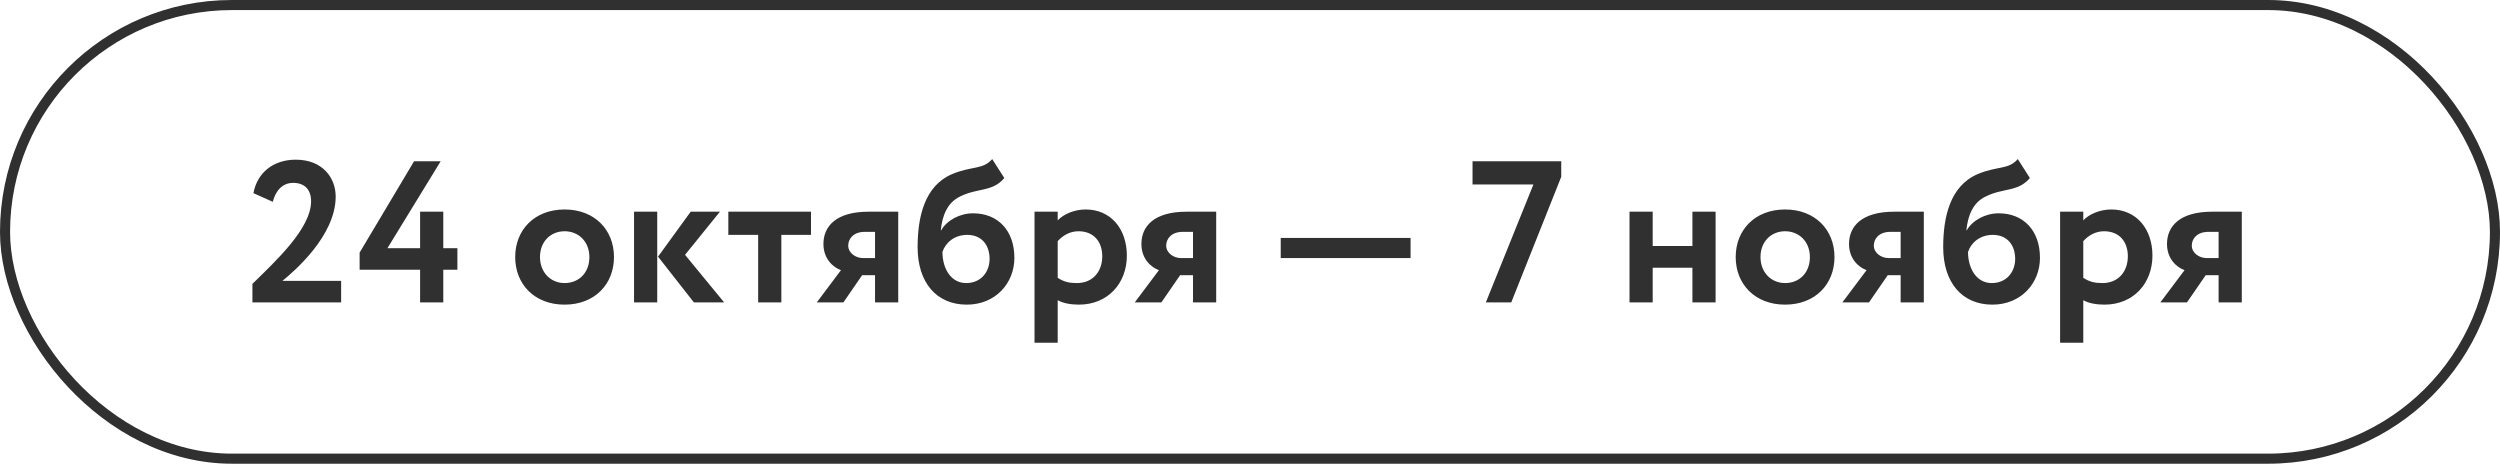
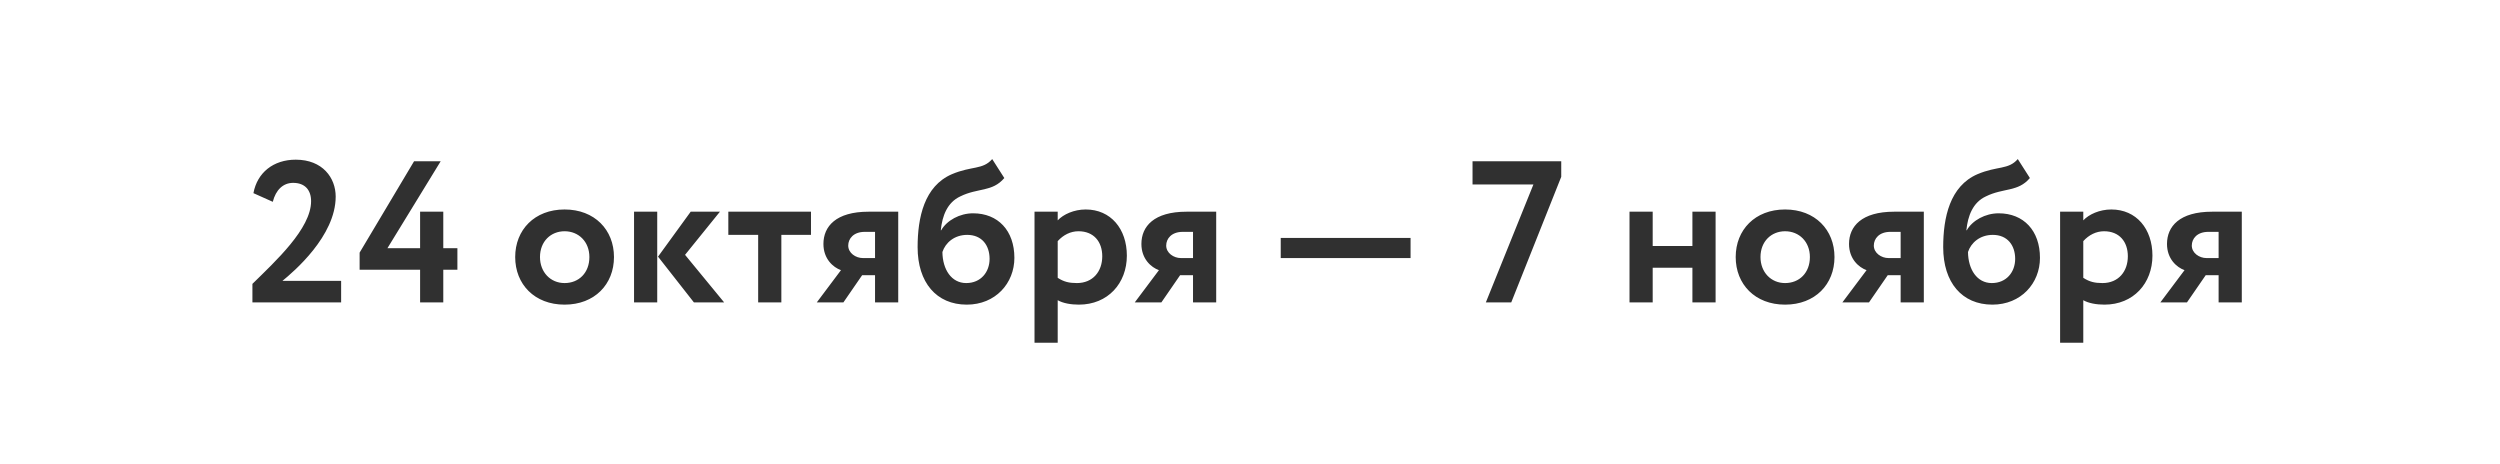
<svg xmlns="http://www.w3.org/2000/svg" width="248" height="46" viewBox="0 0 248 46" fill="none">
  <path d="M25.04 30V28.16C27.32 25.92 30.86 22.68 30.86 19.96C30.86 18.84 30.24 18.14 29.08 18.14C28.08 18.14 27.36 18.84 27.06 20.02L25.14 19.16C25.52 17.12 27.12 15.84 29.34 15.84C32 15.84 33.3 17.64 33.3 19.5C33.3 23.42 29.12 26.96 28.02 27.86H33.84V30H25.04ZM41.674 30V26.76H35.674V25.06L41.074 16H43.714L38.434 24.62H41.674V21H43.974V24.62H45.374V26.76H43.974V30H41.674ZM51.107 25.5C51.107 22.8 53.027 20.78 56.007 20.78C58.987 20.78 60.907 22.8 60.907 25.5C60.907 28.2 58.987 30.22 56.007 30.22C53.027 30.22 51.107 28.2 51.107 25.5ZM53.567 25.5C53.567 27 54.607 28.08 56.007 28.08C57.427 28.08 58.467 27.06 58.467 25.5C58.467 23.98 57.407 22.94 56.007 22.94C54.647 22.94 53.567 23.94 53.567 25.5ZM71.417 21L67.957 25.28L71.837 30H68.837L65.277 25.46L68.517 21H71.417ZM62.897 30V21H65.197V30H62.897ZM72.25 23.3V21H80.45V23.3H77.51V30H75.21V23.3H72.25ZM86.164 21H89.104V30H86.804V27.3H85.524L83.664 30H81.024L83.424 26.8C82.644 26.52 81.684 25.68 81.684 24.2C81.684 22.46 82.924 21 86.164 21ZM84.144 24.36C84.144 25.1 84.884 25.6 85.604 25.6H86.804V23H85.784C84.664 23 84.144 23.68 84.144 24.36ZM98.427 15.78L99.627 17.66C98.447 19.06 97.007 18.62 95.267 19.48C93.967 20.08 93.467 21.42 93.327 22.84H93.367C93.927 21.86 95.207 21.16 96.527 21.16C99.007 21.16 100.627 22.88 100.627 25.58C100.627 28.1 98.747 30.22 95.907 30.22C92.887 30.22 91.027 28.02 91.027 24.52C91.027 21.58 91.687 18.46 94.427 17.28C96.407 16.44 97.487 16.86 98.427 15.78ZM93.487 25C93.507 26.74 94.387 28.08 95.847 28.08C97.307 28.08 98.167 26.98 98.167 25.68C98.167 24.34 97.407 23.3 95.947 23.3C94.667 23.3 93.787 24.08 93.487 25ZM102.624 34V21H104.924V21.86C105.484 21.26 106.544 20.78 107.704 20.78C110.184 20.78 111.784 22.7 111.784 25.36C111.784 28.1 109.904 30.22 107.024 30.22C106.224 30.22 105.444 30.08 104.924 29.78V34H102.624ZM106.984 22.94C106.204 22.94 105.484 23.3 104.924 23.92V27.56C105.544 27.96 106.064 28.08 106.824 28.08C108.424 28.08 109.344 26.92 109.344 25.42C109.344 23.98 108.504 22.94 106.984 22.94ZM117.707 21H120.647V30H118.347V27.3H117.067L115.207 30H112.567L114.967 26.8C114.187 26.52 113.227 25.68 113.227 24.2C113.227 22.46 114.467 21 117.707 21ZM115.687 24.36C115.687 25.1 116.427 25.6 117.147 25.6H118.347V23H117.327C116.207 23 115.687 23.68 115.687 24.36ZM127.048 25.6V23.6H139.928V25.6H127.048ZM147.395 30L152.115 18.3H146.075V16H154.875V17.54L149.915 30H147.395ZM167.887 30V26.56H163.947V30H161.647V21H163.947V24.4H167.887V21H170.187V30H167.887ZM172.181 25.5C172.181 22.8 174.101 20.78 177.081 20.78C180.061 20.78 181.981 22.8 181.981 25.5C181.981 28.2 180.061 30.22 177.081 30.22C174.101 30.22 172.181 28.2 172.181 25.5ZM174.641 25.5C174.641 27 175.681 28.08 177.081 28.08C178.501 28.08 179.541 27.06 179.541 25.5C179.541 23.98 178.481 22.94 177.081 22.94C175.721 22.94 174.641 23.94 174.641 25.5ZM187.903 21H190.843V30H188.543V27.3H187.263L185.403 30H182.763L185.163 26.8C184.383 26.52 183.423 25.68 183.423 24.2C183.423 22.46 184.663 21 187.903 21ZM185.883 24.36C185.883 25.1 186.623 25.6 187.343 25.6H188.543V23H187.523C186.403 23 185.883 23.68 185.883 24.36ZM200.165 15.78L201.365 17.66C200.185 19.06 198.745 18.62 197.005 19.48C195.705 20.08 195.205 21.42 195.065 22.84H195.105C195.665 21.86 196.945 21.16 198.265 21.16C200.745 21.16 202.365 22.88 202.365 25.58C202.365 28.1 200.485 30.22 197.645 30.22C194.625 30.22 192.765 28.02 192.765 24.52C192.765 21.58 193.425 18.46 196.165 17.28C198.145 16.44 199.225 16.86 200.165 15.78ZM195.225 25C195.245 26.74 196.125 28.08 197.585 28.08C199.045 28.08 199.905 26.98 199.905 25.68C199.905 24.34 199.145 23.3 197.685 23.3C196.405 23.3 195.525 24.08 195.225 25ZM204.362 34V21H206.662V21.86C207.222 21.26 208.282 20.78 209.442 20.78C211.922 20.78 213.522 22.7 213.522 25.36C213.522 28.1 211.642 30.22 208.762 30.22C207.962 30.22 207.182 30.08 206.662 29.78V34H204.362ZM208.722 22.94C207.942 22.94 207.222 23.3 206.662 23.92V27.56C207.282 27.96 207.802 28.08 208.562 28.08C210.162 28.08 211.082 26.92 211.082 25.42C211.082 23.98 210.242 22.94 208.722 22.94ZM219.446 21H222.386V30H220.086V27.3H218.806L216.946 30H214.306L216.706 26.8C215.926 26.52 214.966 25.68 214.966 24.2C214.966 22.46 216.206 21 219.446 21ZM217.426 24.36C217.426 25.1 218.166 25.6 218.886 25.6H220.086V23H219.066C217.946 23 217.426 23.68 217.426 24.36Z" fill="#303030" />
-   <rect x="0.5" y="0.5" width="247" height="45" rx="22.5" stroke="#303030" />
</svg>